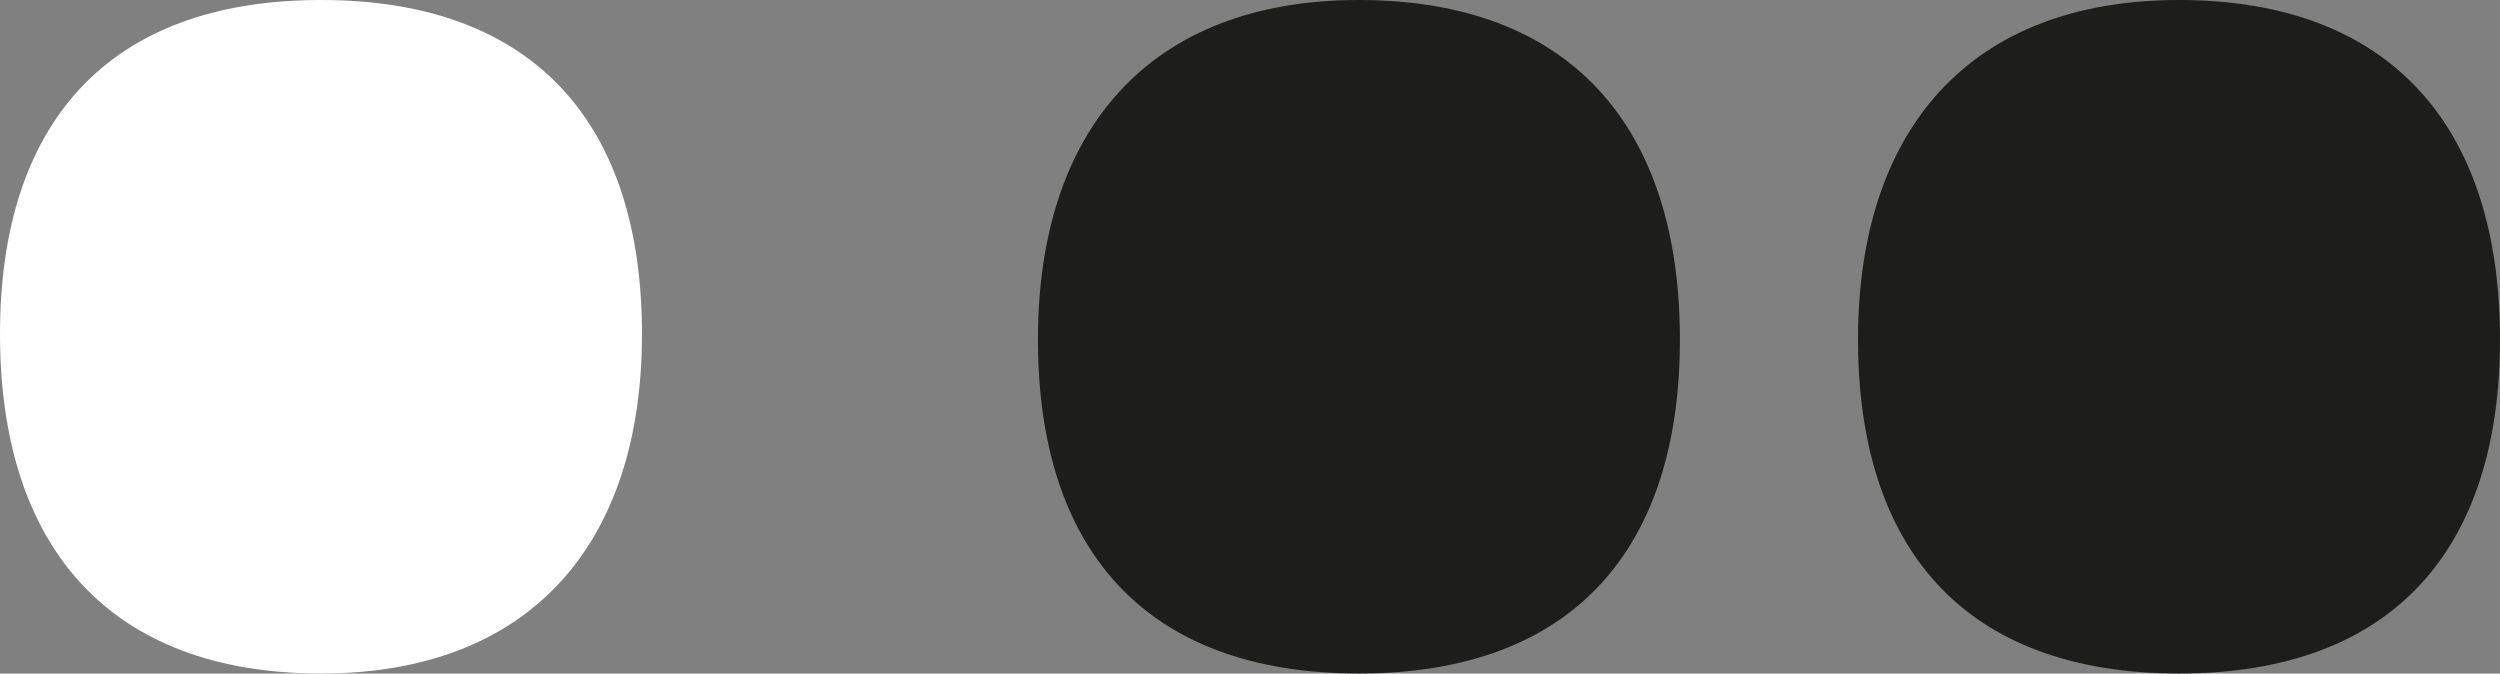
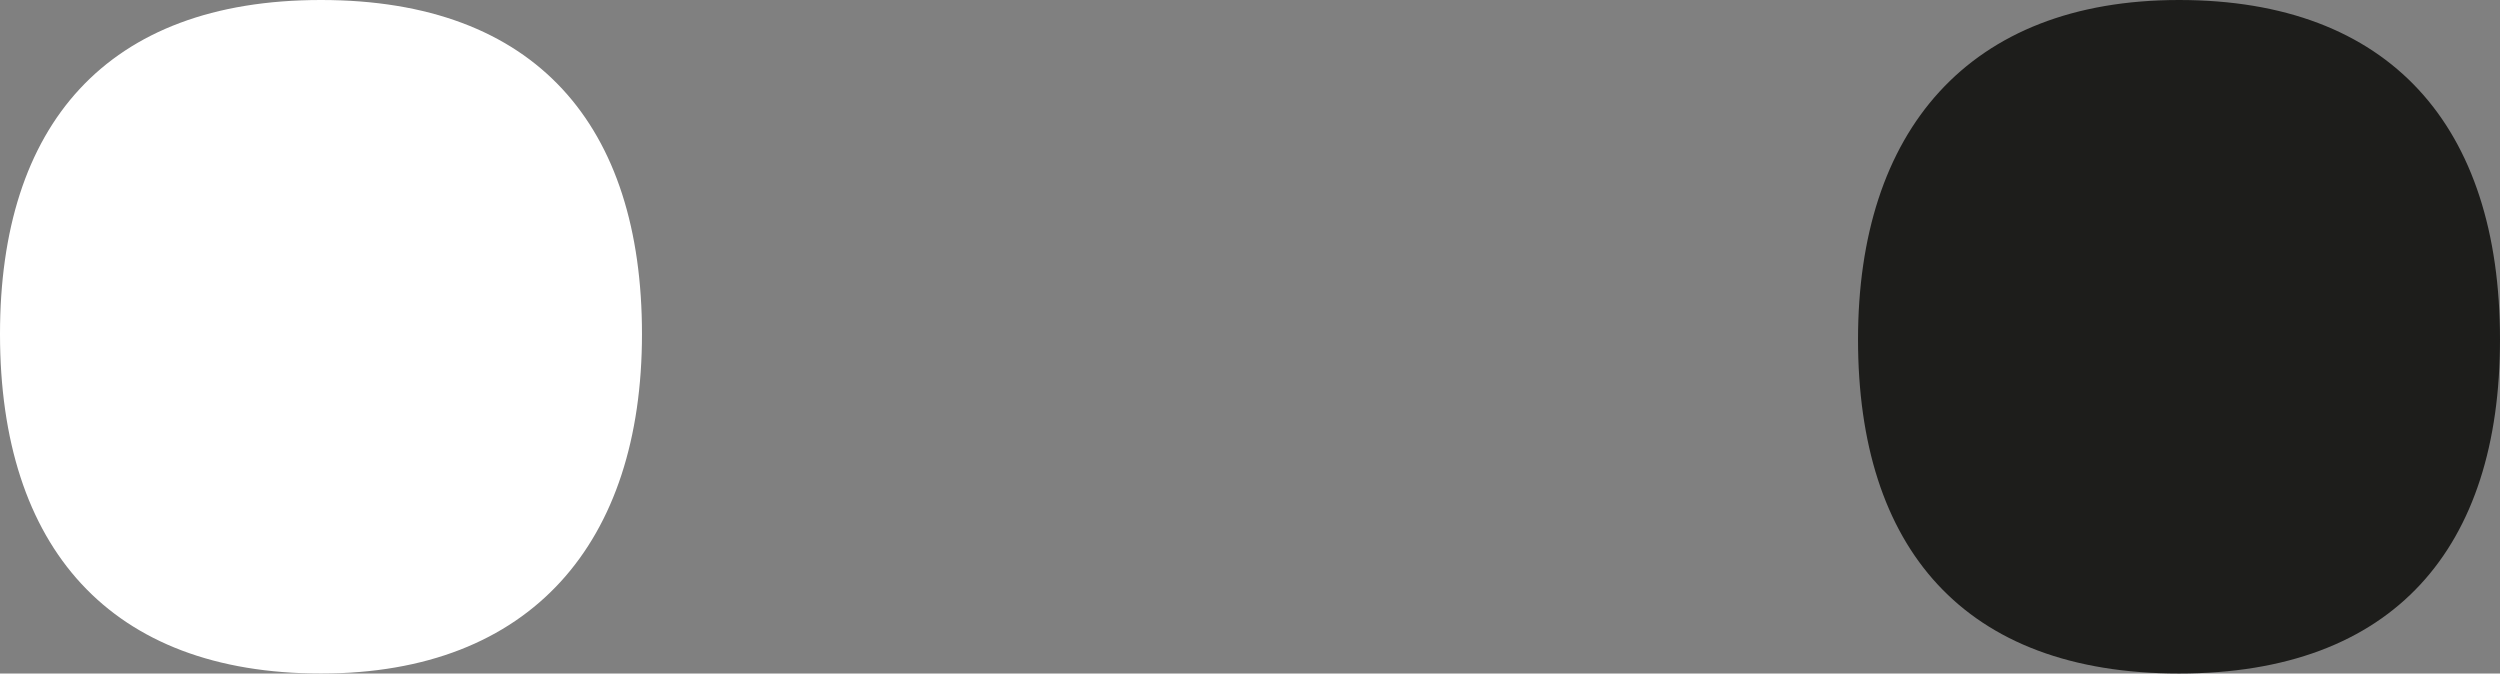
<svg xmlns="http://www.w3.org/2000/svg" id="Layer_2" data-name="Layer 2" viewBox="0 0 222.75 60.01">
  <rect x="0" y="0" width="222.75" height="60.01" fill="#808080" stroke="none" />
  <defs>
    <style>
      .cls-1 {
        fill: #1d1d1b;
      }

      .cls-2 {
        fill: #fff;
      }
    </style>
  </defs>
  <g id="Layer_1-2" data-name="Layer 1">
    <g>
      <path class="cls-2" d="M0,29.76C0,11.22,9.4,0,28.6,0s28.6,11.22,28.6,29.76-9.81,30.25-28.6,30.25S0,48.79,0,29.76Z" />
-       <path class="cls-1" d="M149.68,30.25c0,18.54-9.4,29.76-28.6,29.76s-28.6-11.22-28.6-29.76S102.29,0,121.08,0s28.6,11.22,28.6,30.25Z" />
      <path class="cls-1" d="M222.75,30.25c0,18.54-9.4,29.76-28.6,29.76s-28.6-11.22-28.6-29.76S175.36,0,194.15,0s28.6,11.22,28.6,30.25Z" />
    </g>
  </g>
</svg>